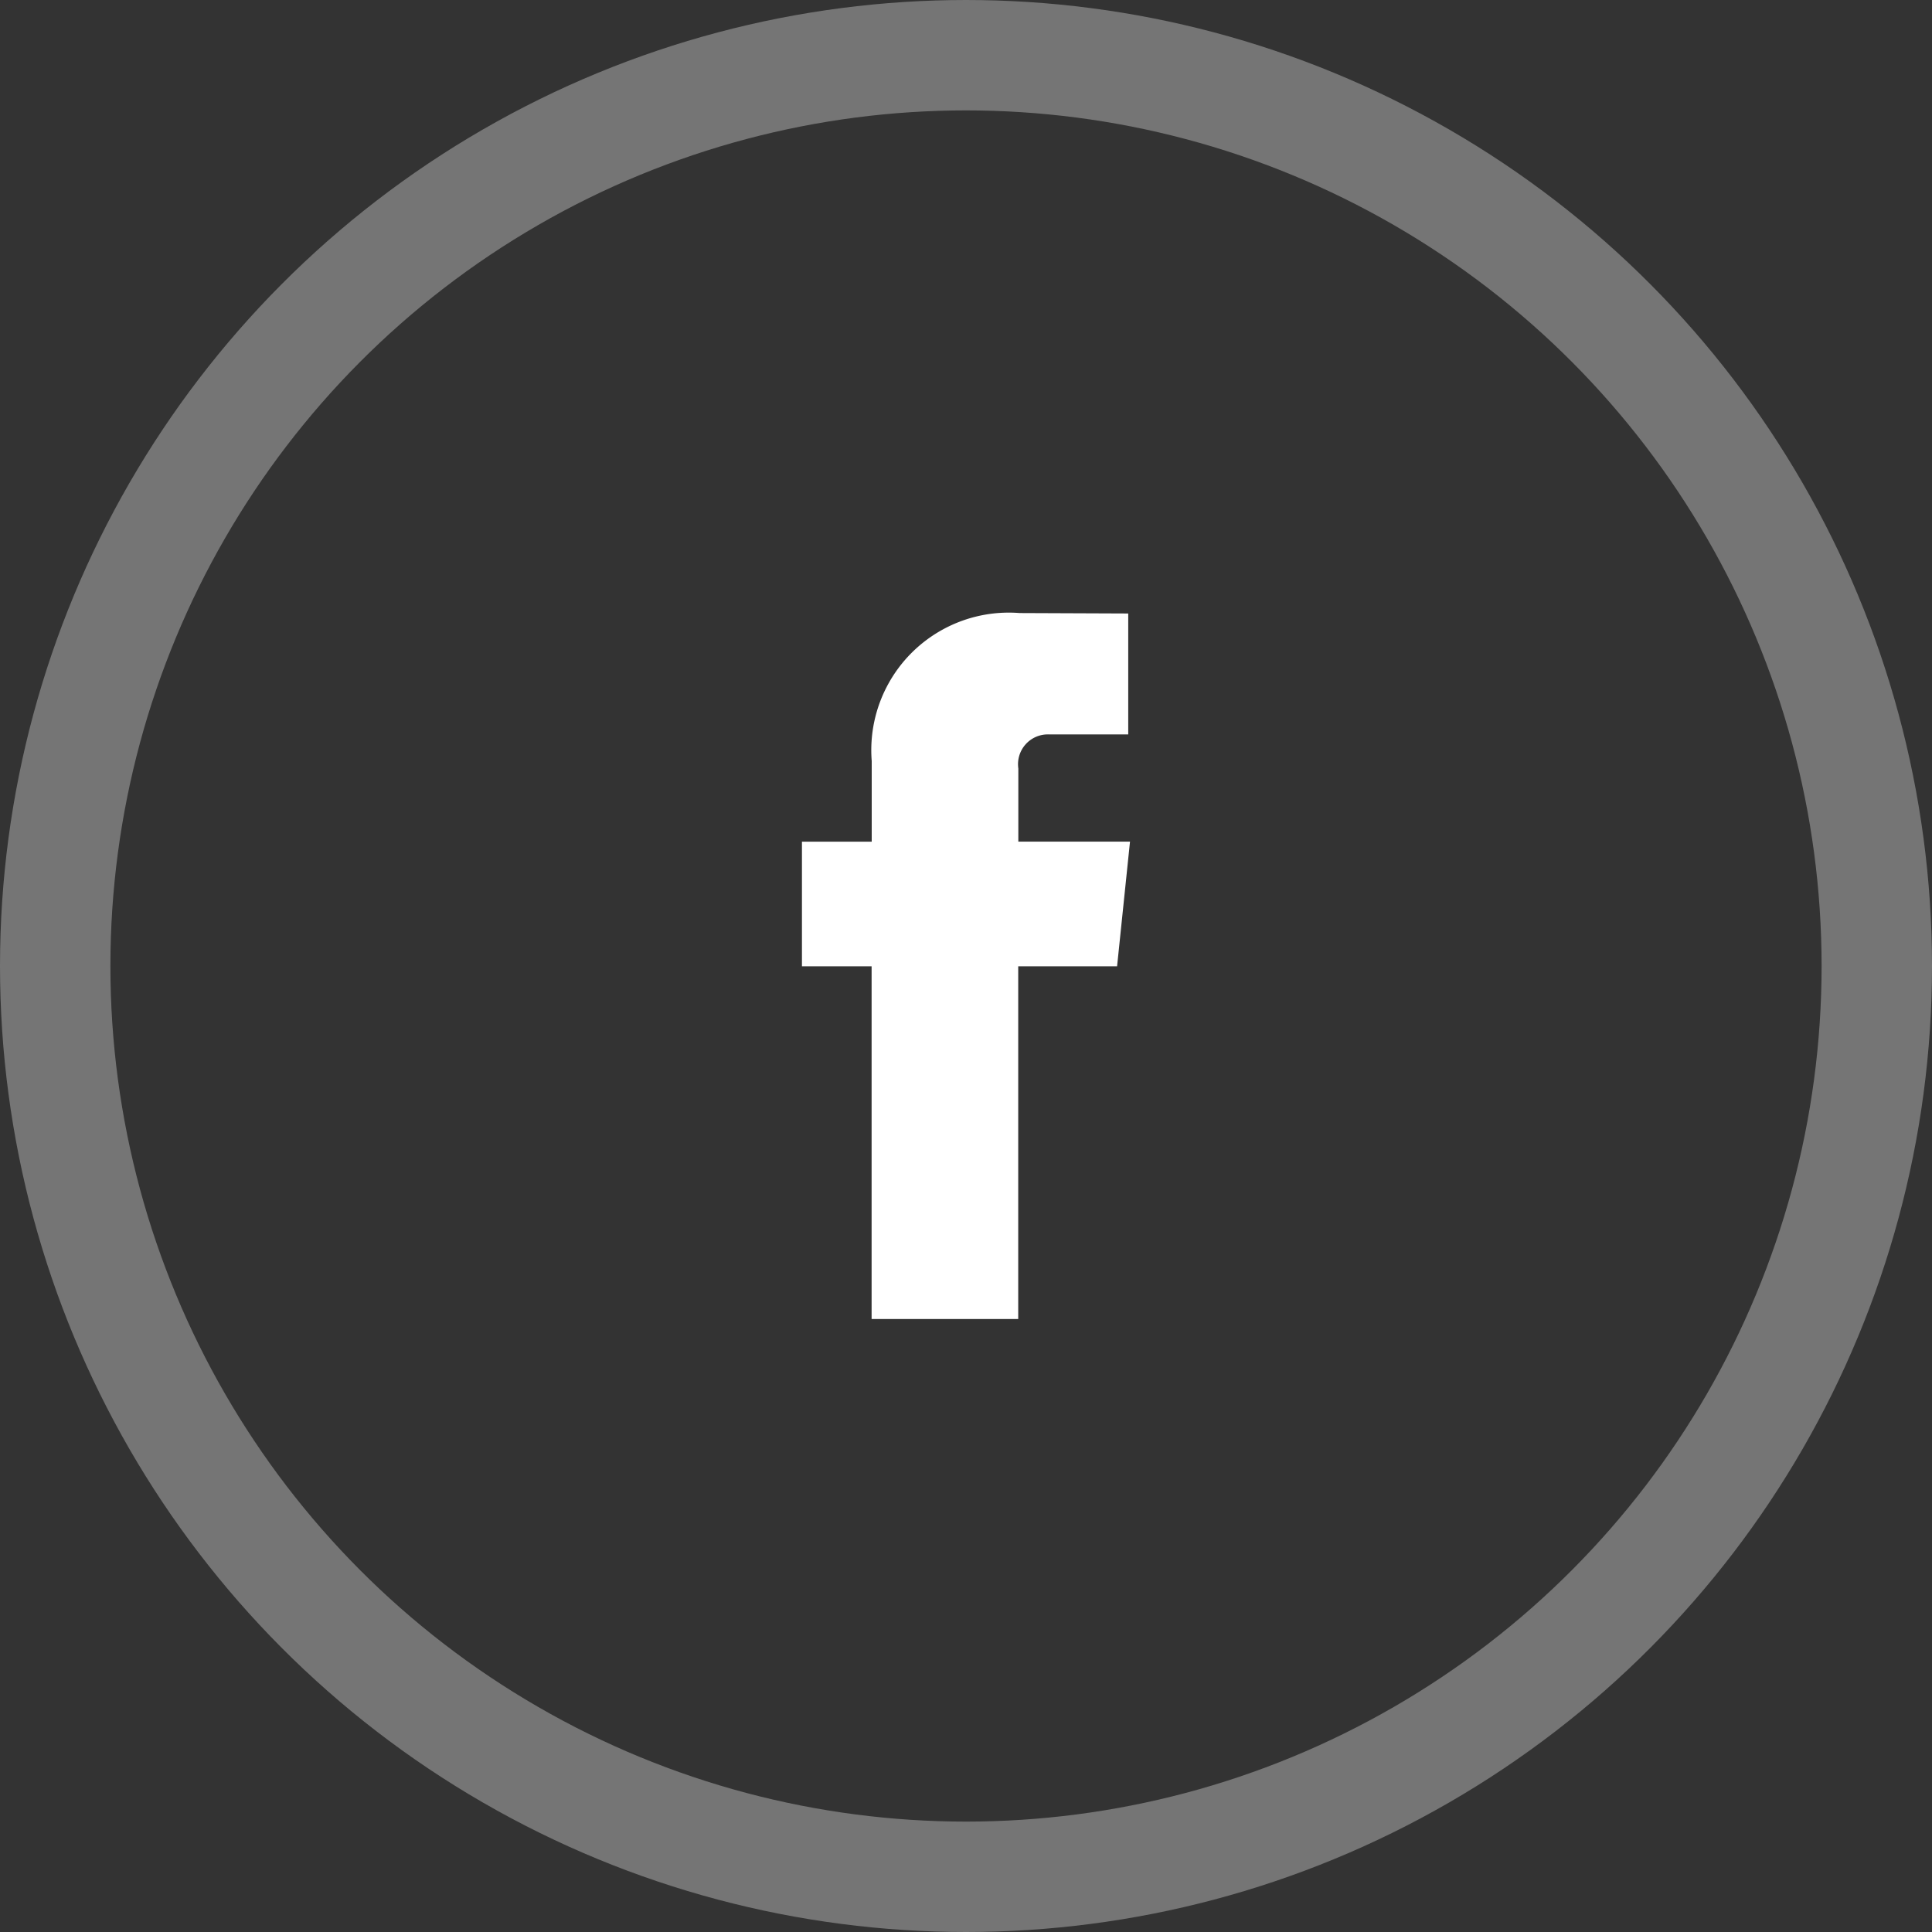
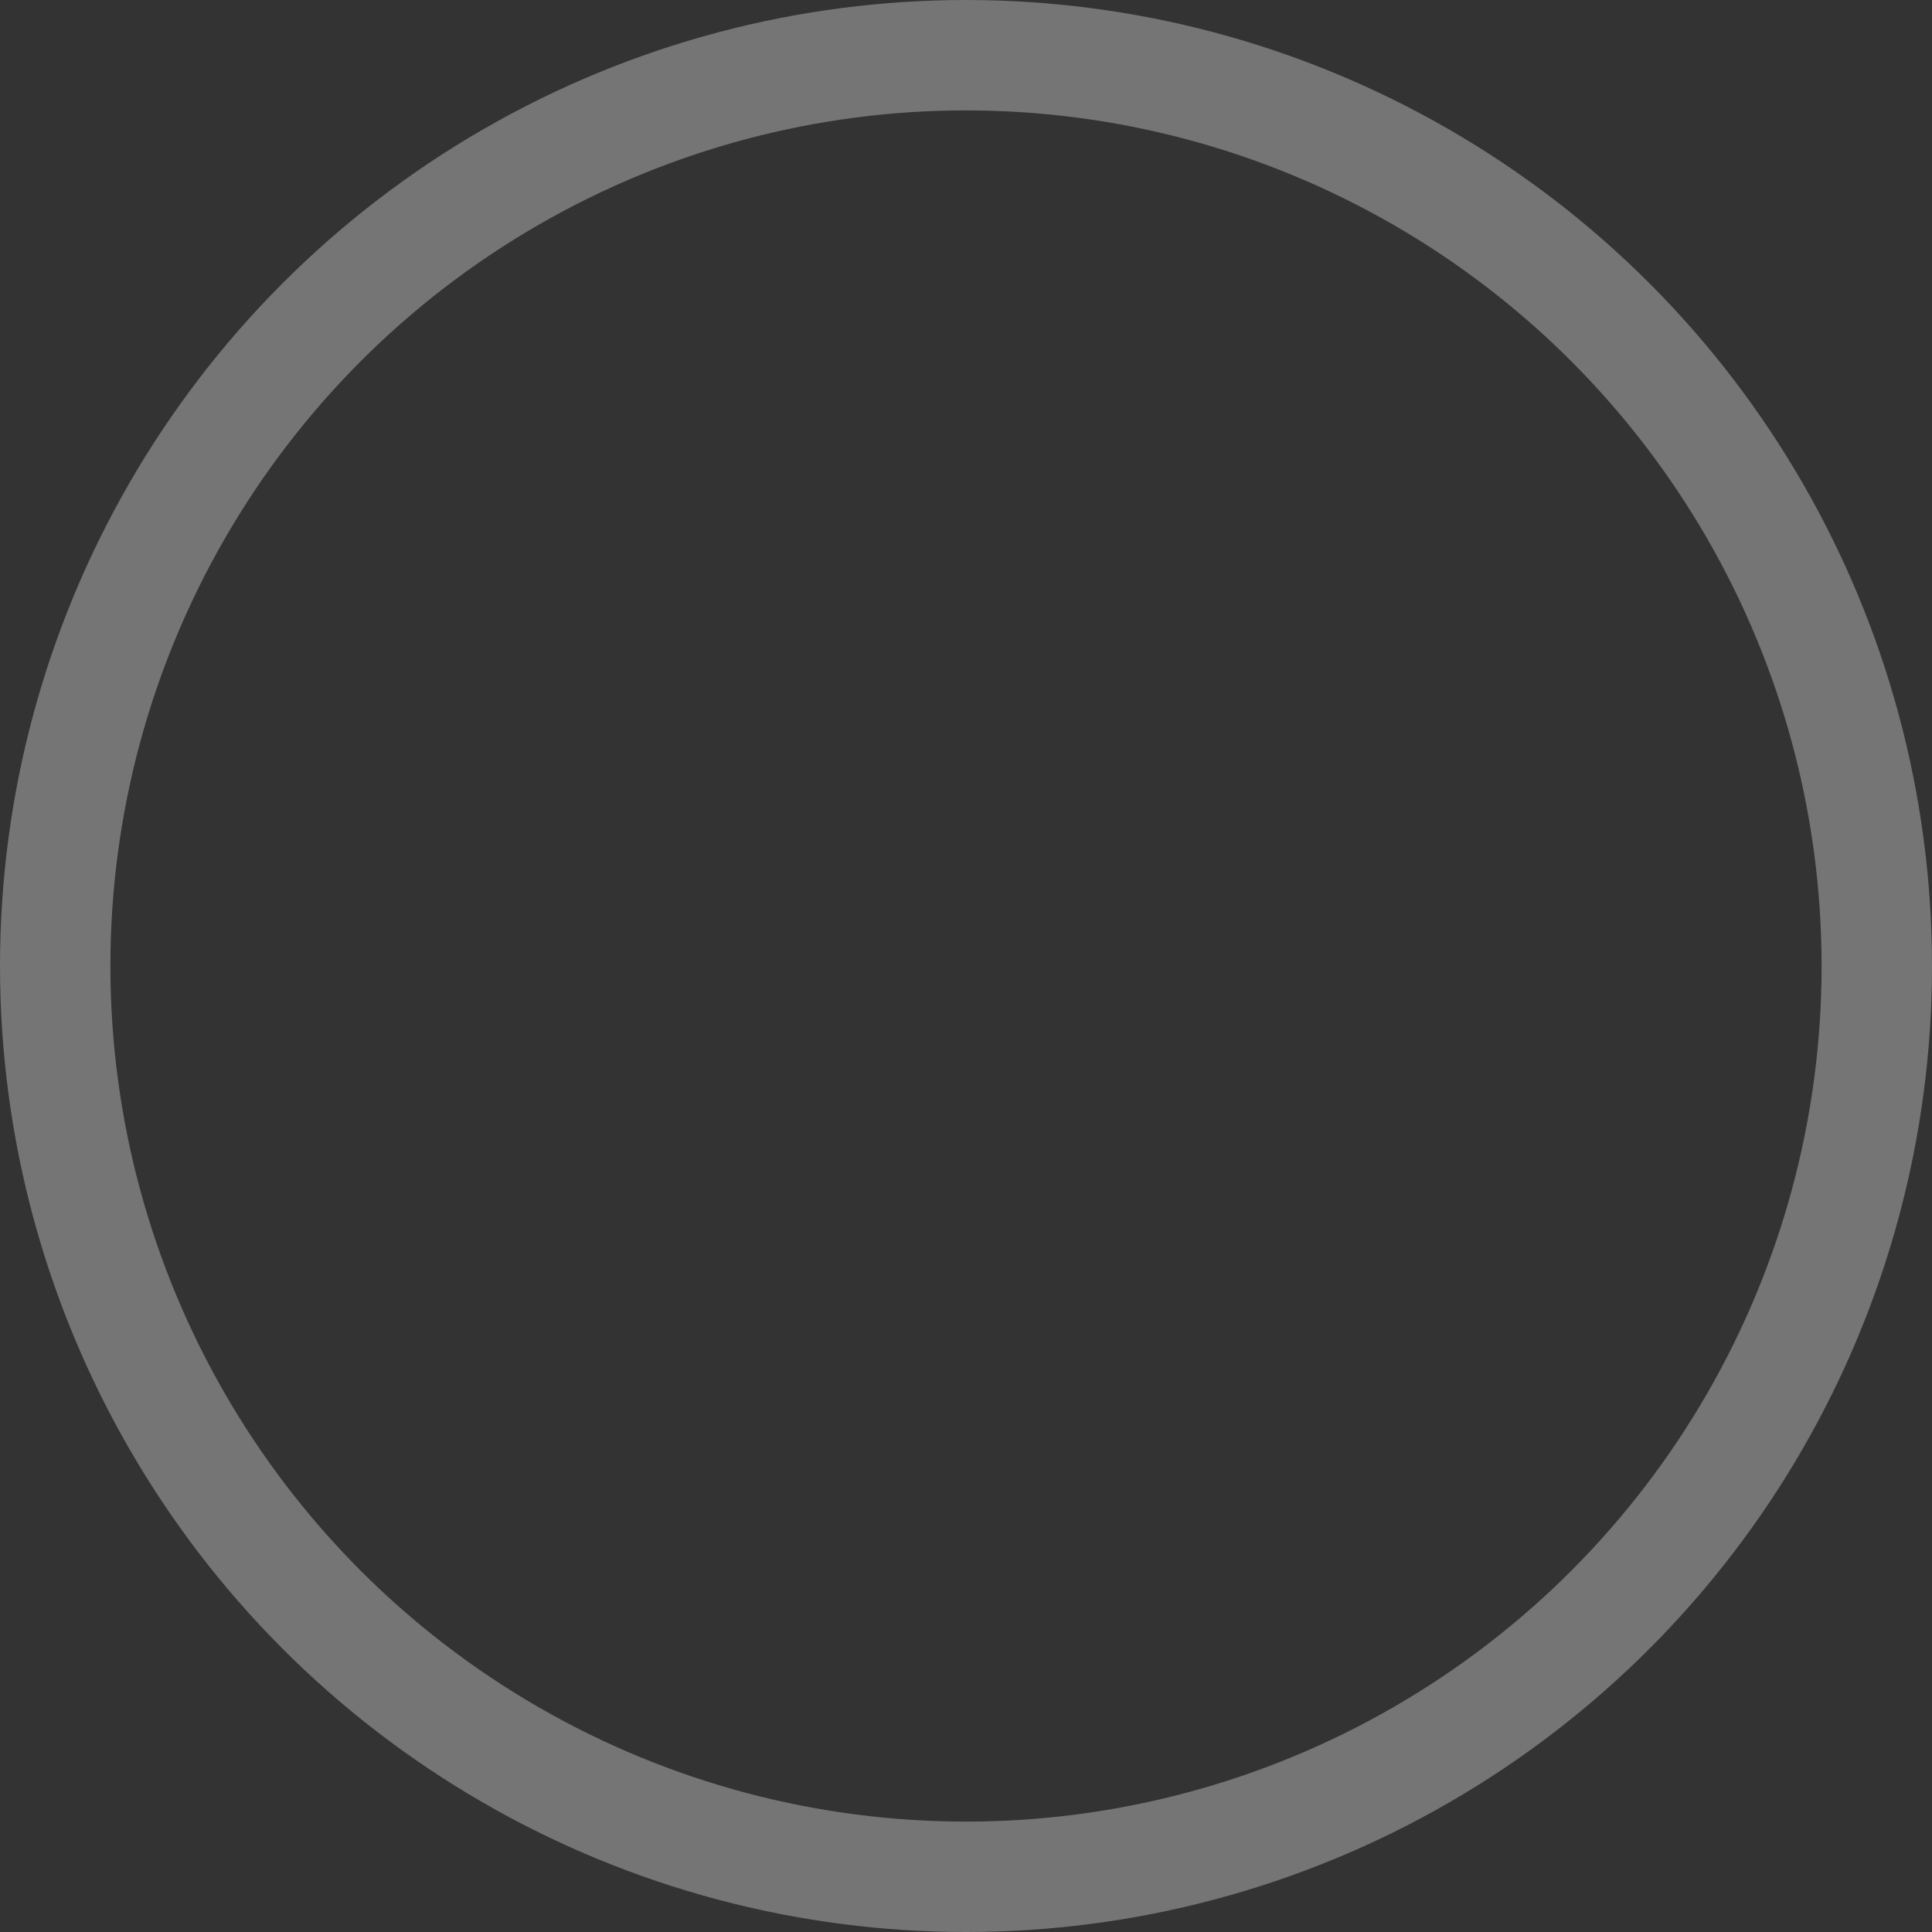
<svg xmlns="http://www.w3.org/2000/svg" width="35" height="35" viewBox="0 0 35 35">
  <rect x="0" y="0" width="35" height="35" fill="#333333" stroke="none" />
  <defs>
    <style>.a,.d{fill:none;}.a{stroke:#757575;stroke-width:2px;}.b{fill:#fff;}.c{stroke:none;}</style>
  </defs>
  <g transform="translate(-321 -4142)">
    <g class="a" transform="translate(321 4142)">
      <circle class="c" cx="17.5" cy="17.5" r="17.5" />
      <circle class="d" cx="17.5" cy="17.5" r="16.5" />
    </g>
-     <path class="b" d="M151.943,23.441H149.92V22.115a.54.54,0,0,1,.562-.616h1.429V19.308l-1.967-.008a2.491,2.491,0,0,0-2.68,2.68v1.462H146V25.7h1.262v6.389h2.656V25.7h1.791Z" transform="translate(189.528 4133.806)" />
  </g>
</svg>